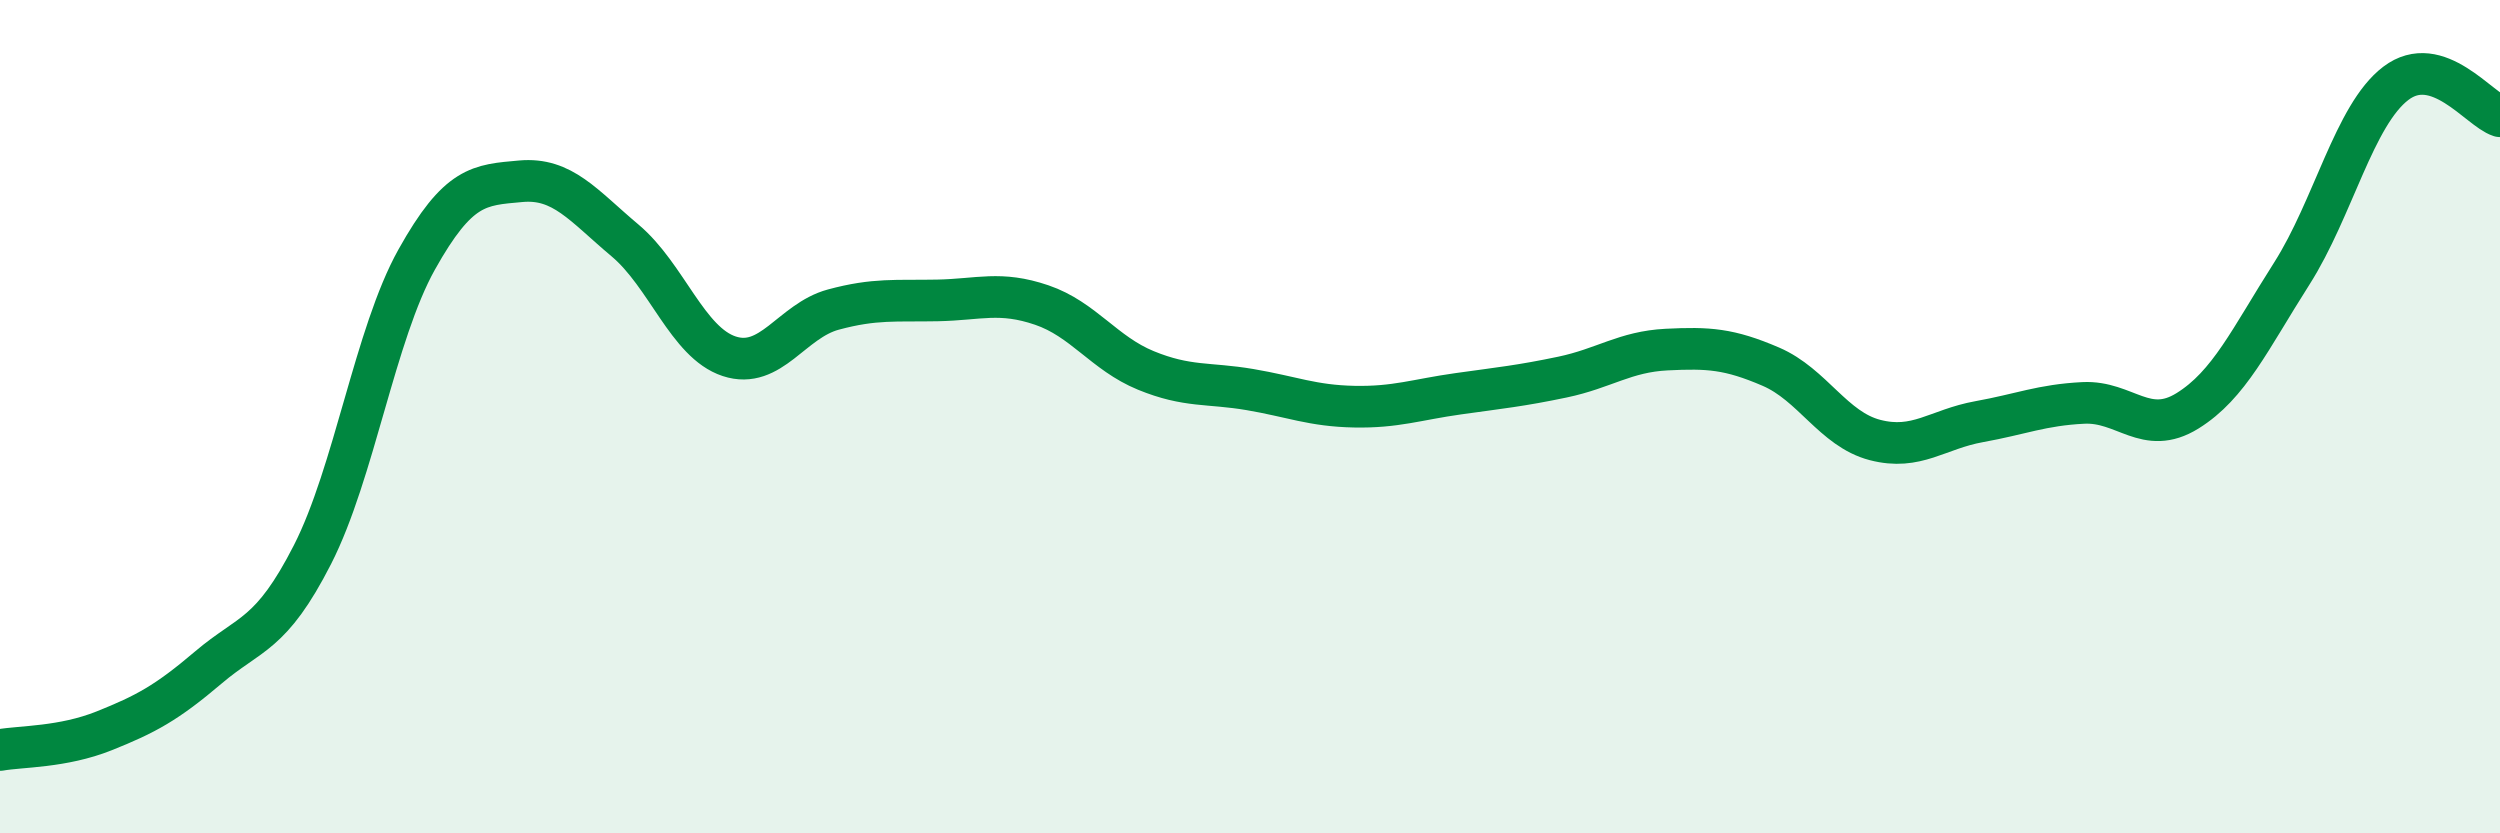
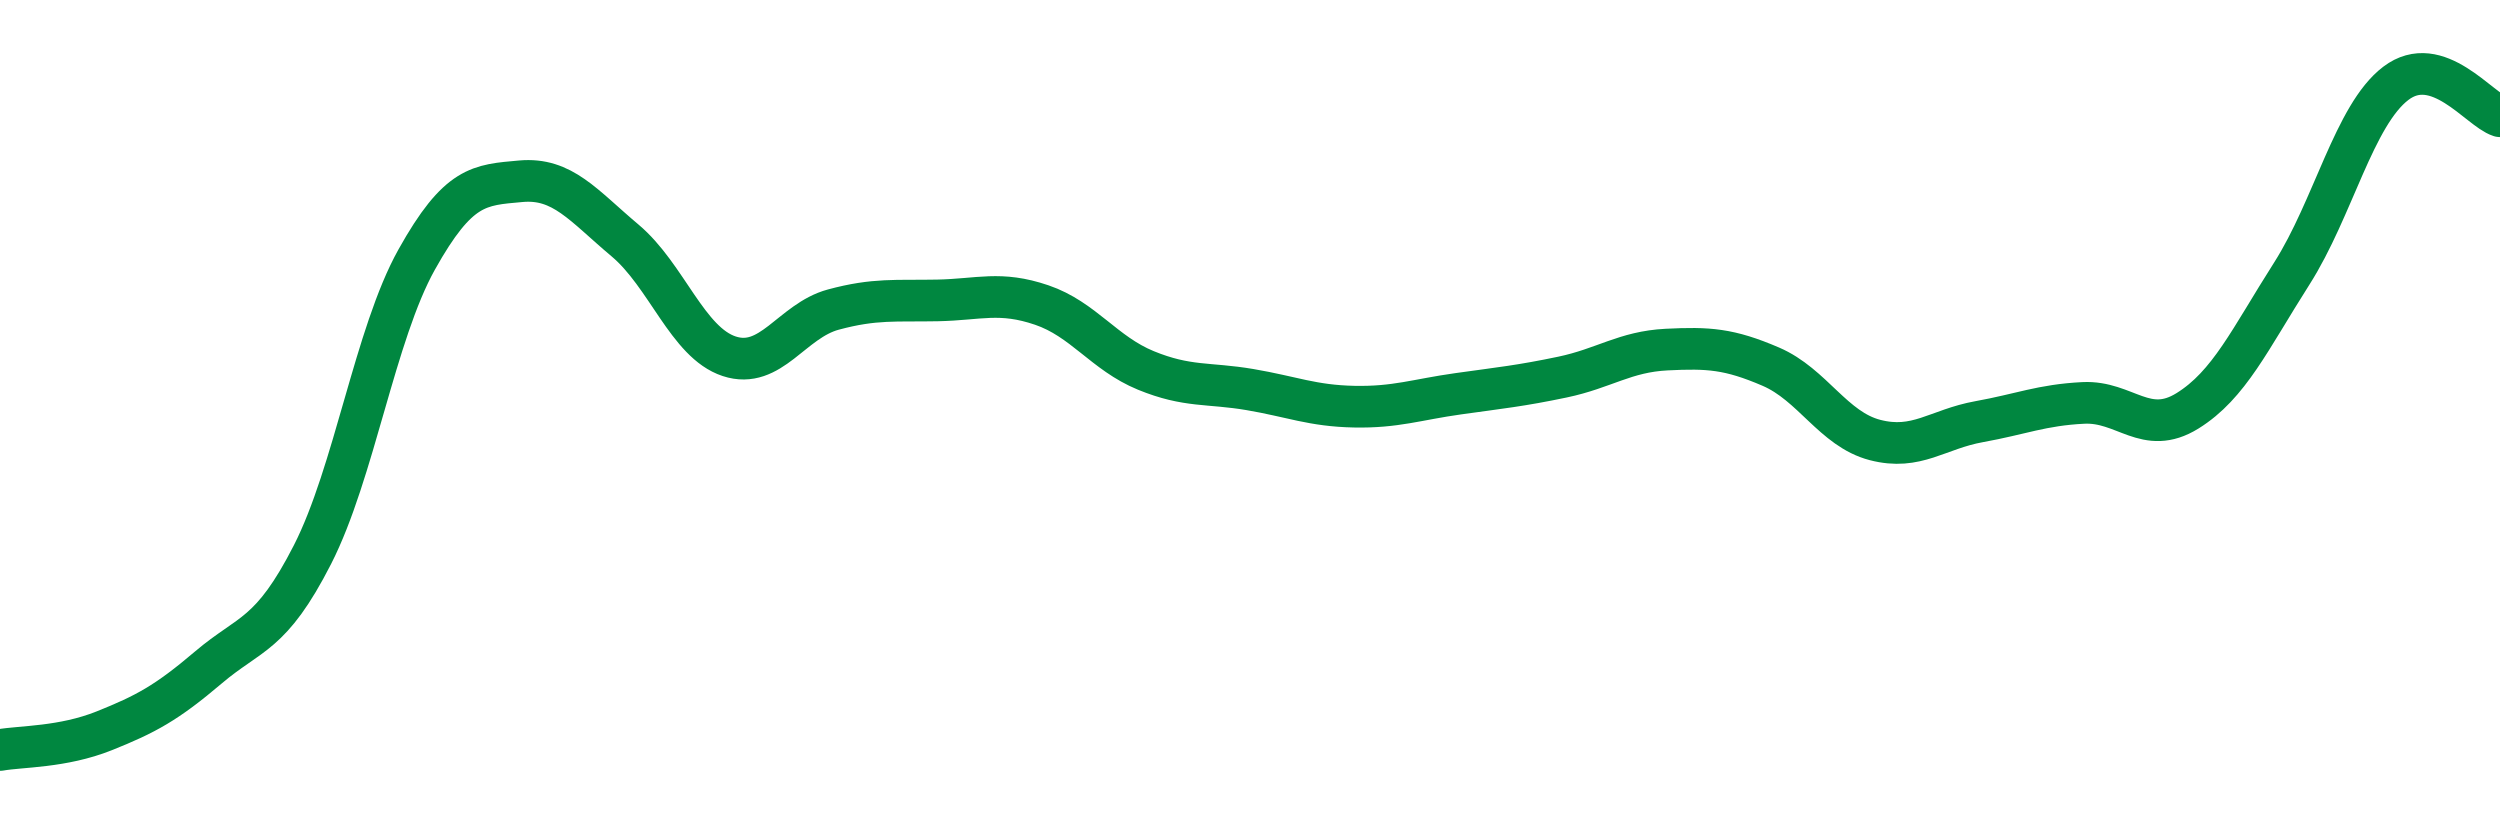
<svg xmlns="http://www.w3.org/2000/svg" width="60" height="20" viewBox="0 0 60 20">
-   <path d="M 0,18 C 0.5,17.91 1.5,17.94 2.5,17.54 C 3.5,17.14 4,16.87 5,16.02 C 6,15.17 6.5,15.27 7.5,13.31 C 8.5,11.35 9,8.02 10,6.23 C 11,4.44 11.5,4.44 12.5,4.35 C 13.5,4.26 14,4.93 15,5.77 C 16,6.61 16.5,8.22 17.5,8.55 C 18.5,8.88 19,7.7 20,7.43 C 21,7.16 21.5,7.23 22.5,7.21 C 23.5,7.19 24,6.98 25,7.32 C 26,7.66 26.5,8.48 27.5,8.89 C 28.5,9.3 29,9.18 30,9.35 C 31,9.52 31.5,9.74 32.5,9.76 C 33.5,9.78 34,9.59 35,9.45 C 36,9.31 36.5,9.26 37.5,9.05 C 38.5,8.84 39,8.44 40,8.39 C 41,8.34 41.5,8.37 42.5,8.8 C 43.5,9.23 44,10.3 45,10.56 C 46,10.82 46.5,10.3 47.5,10.12 C 48.5,9.94 49,9.72 50,9.67 C 51,9.62 51.5,10.48 52.5,9.86 C 53.5,9.24 54,8.14 55,6.57 C 56,5 56.5,2.76 57.5,2 C 58.5,1.24 59.5,2.63 60,2.79L60 20L0 20Z" fill="#008740" opacity="0.1" stroke-linecap="round" stroke-linejoin="round" />
  <path d="M 0,18 C 0.5,17.91 1.5,17.94 2.5,17.54 C 3.5,17.14 4,16.87 5,16.02 C 6,15.17 6.5,15.27 7.5,13.31 C 8.5,11.35 9,8.02 10,6.23 C 11,4.44 11.5,4.44 12.5,4.35 C 13.5,4.26 14,4.93 15,5.77 C 16,6.61 16.5,8.22 17.5,8.55 C 18.5,8.88 19,7.7 20,7.43 C 21,7.16 21.5,7.23 22.5,7.21 C 23.5,7.19 24,6.98 25,7.32 C 26,7.66 26.5,8.48 27.5,8.89 C 28.5,9.3 29,9.18 30,9.35 C 31,9.52 31.5,9.74 32.5,9.76 C 33.5,9.78 34,9.59 35,9.45 C 36,9.31 36.5,9.26 37.5,9.05 C 38.5,8.84 39,8.44 40,8.39 C 41,8.34 41.5,8.37 42.5,8.8 C 43.5,9.23 44,10.3 45,10.56 C 46,10.82 46.5,10.3 47.5,10.12 C 48.5,9.94 49,9.72 50,9.67 C 51,9.62 51.5,10.48 52.5,9.86 C 53.5,9.24 54,8.14 55,6.57 C 56,5 56.5,2.76 57.5,2 C 58.5,1.24 59.5,2.63 60,2.79" stroke="#008740" stroke-width="1" fill="none" stroke-linecap="round" stroke-linejoin="round" />
</svg>